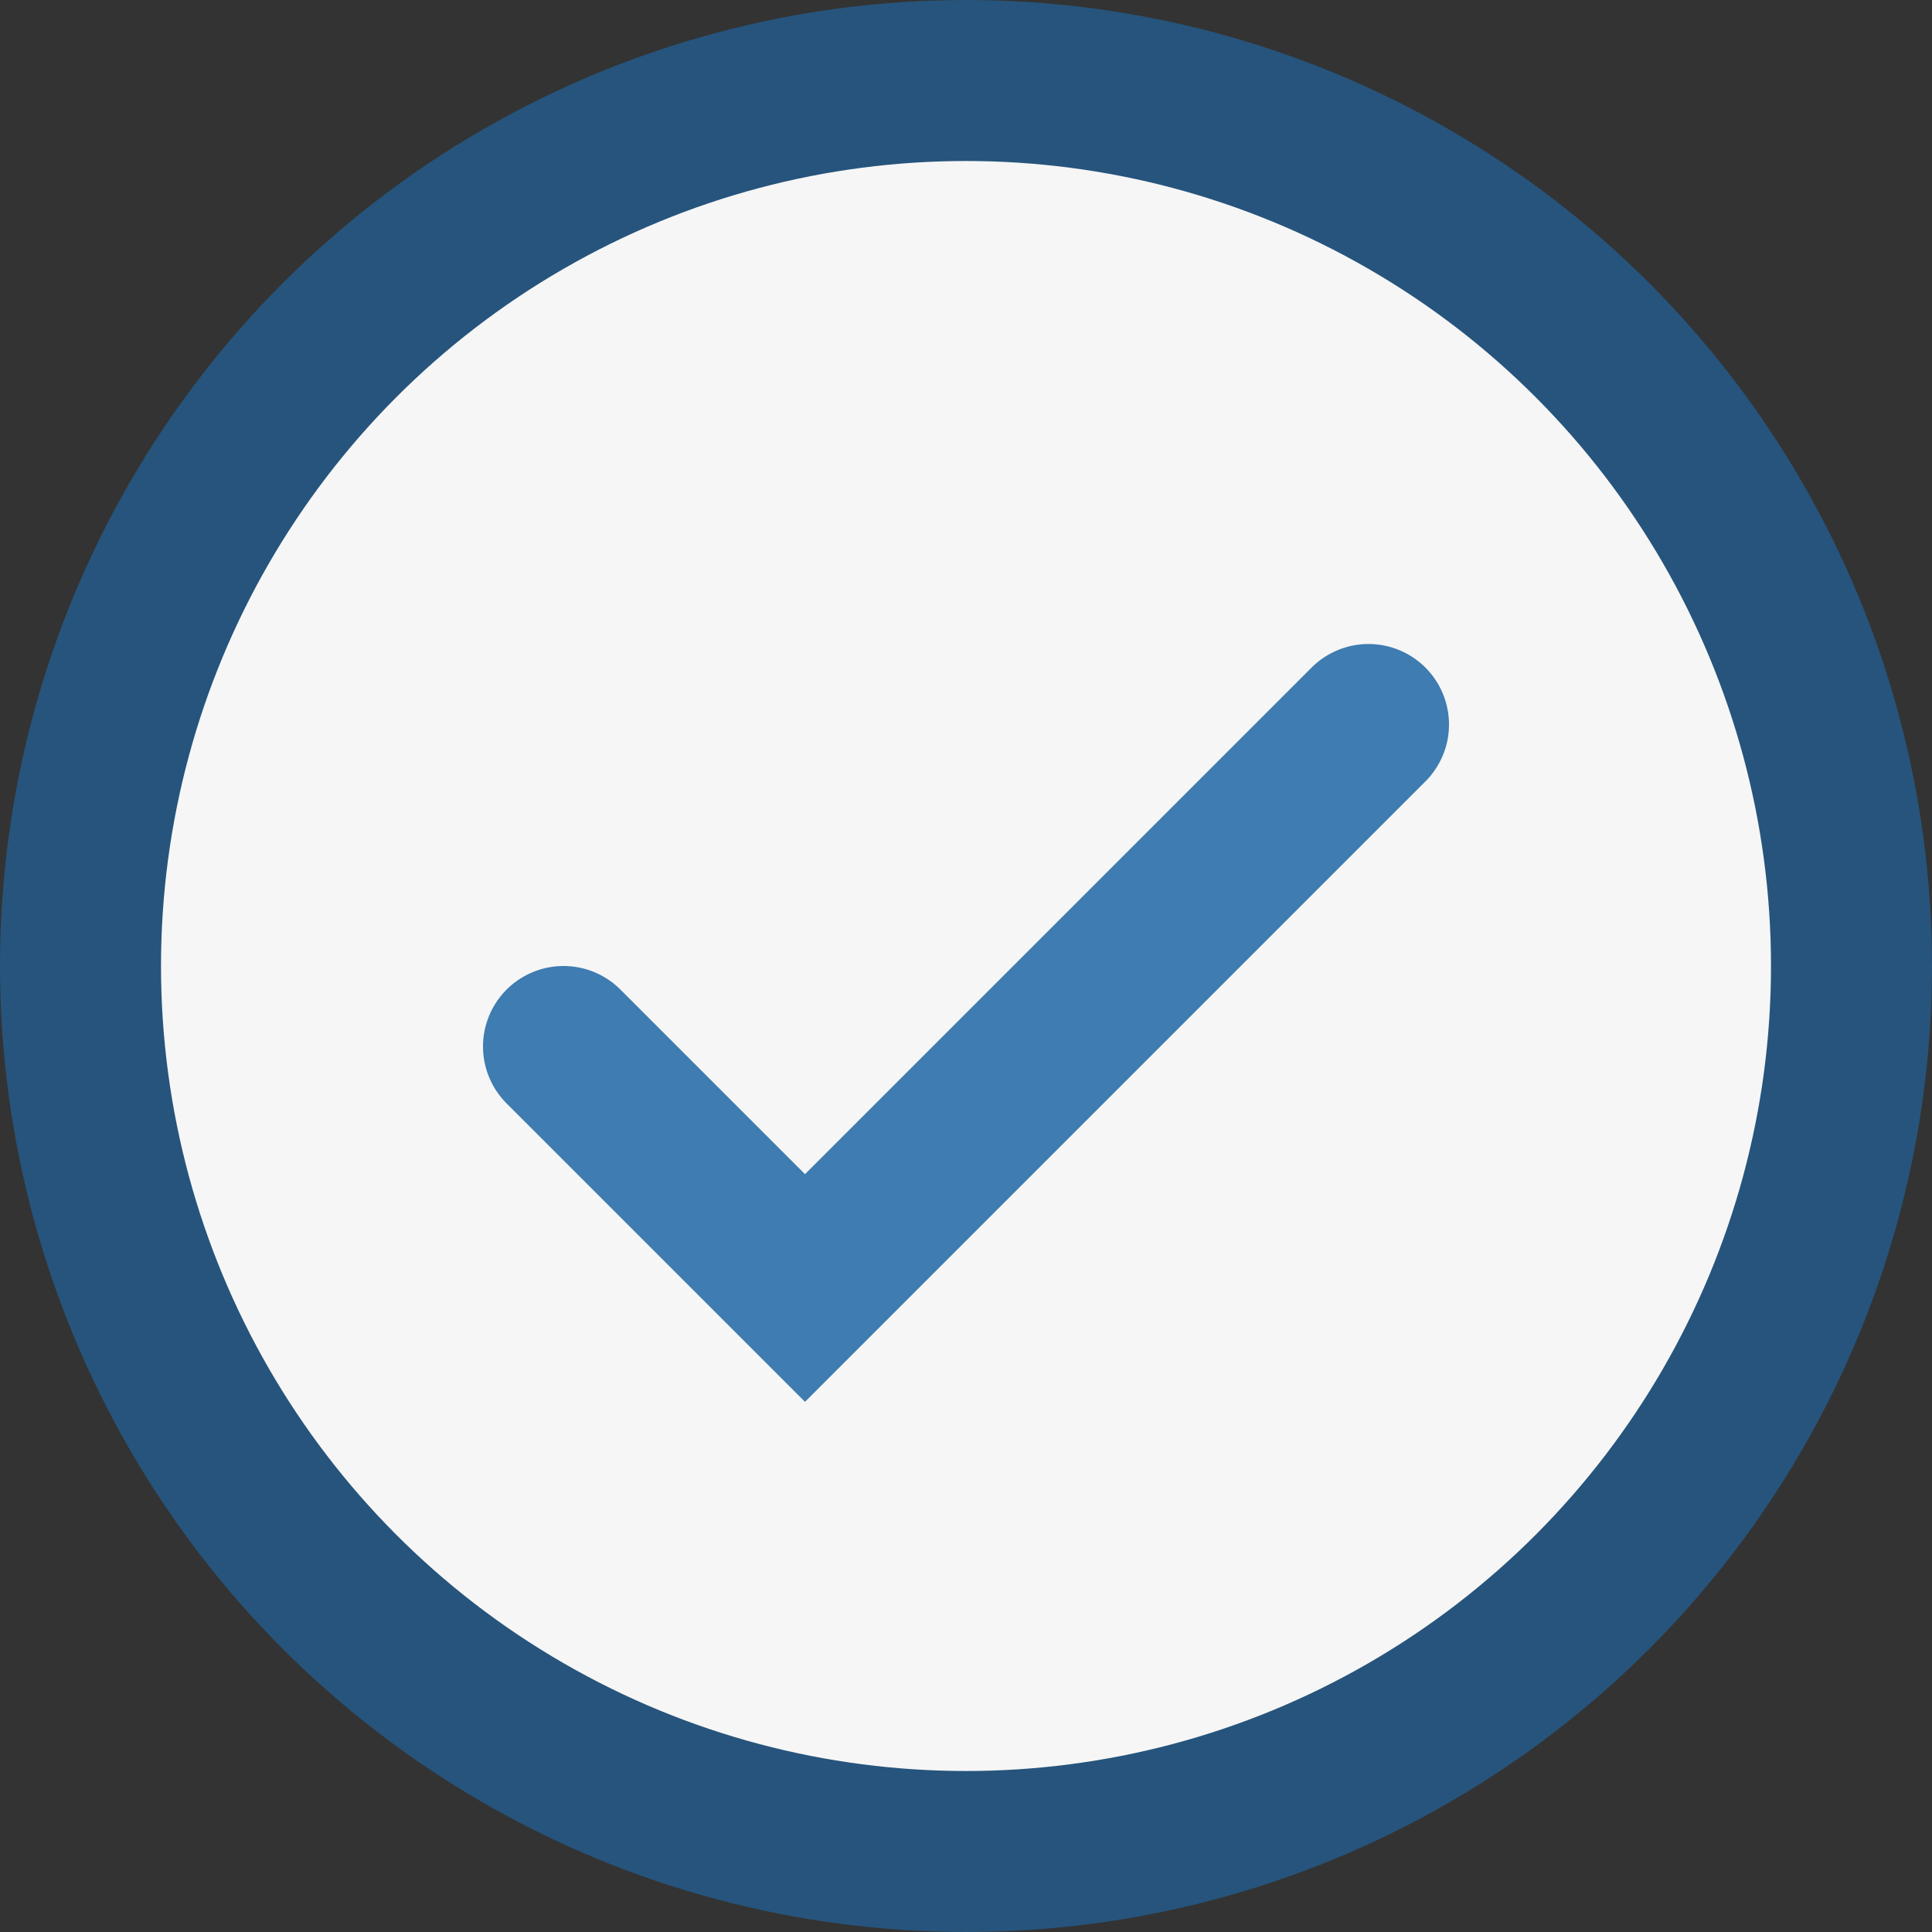
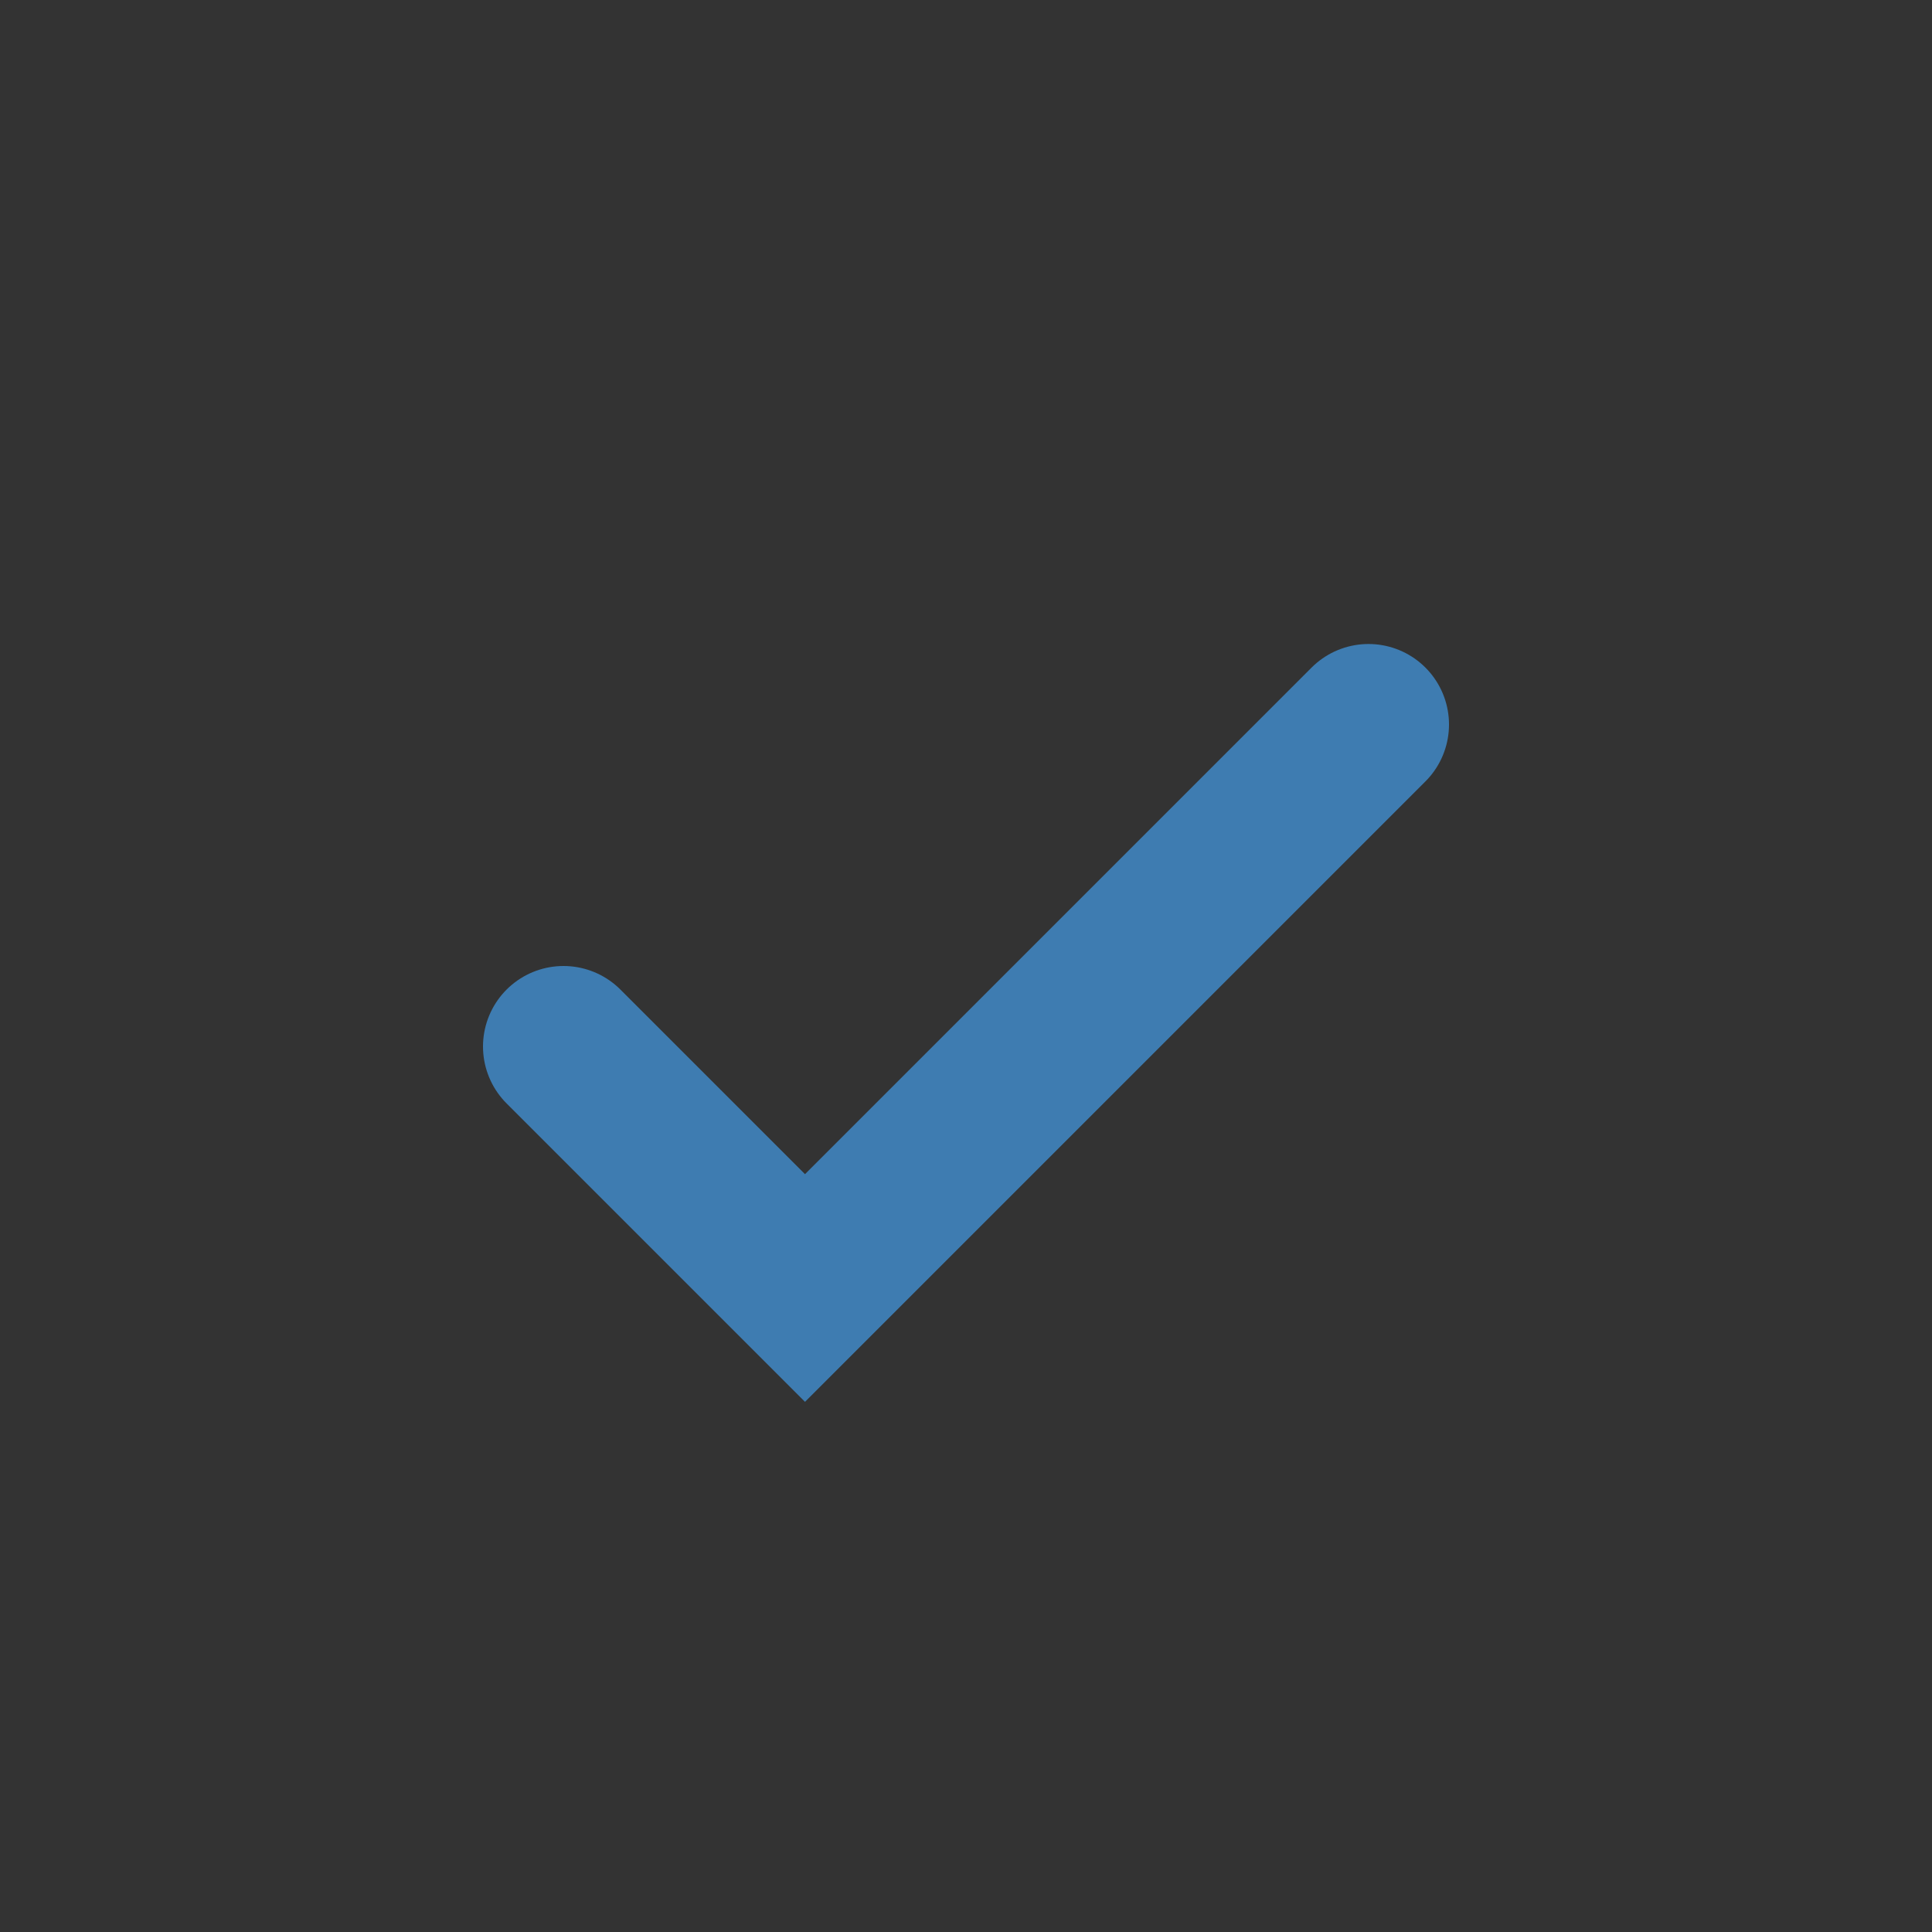
<svg xmlns="http://www.w3.org/2000/svg" width="24" height="24" viewBox="0 0 24 24">
  <rect x="0" y="0" width="24" height="24" fill="#333333" stroke="none" />
-   <circle cx="12" cy="12" r="11" fill="#F6F6F6" stroke="#26547C" stroke-width="2" />
  <path d="M7 13l3 3 7-7" stroke="#3E7CB1" stroke-width="2" fill="none" stroke-linecap="round" />
</svg>